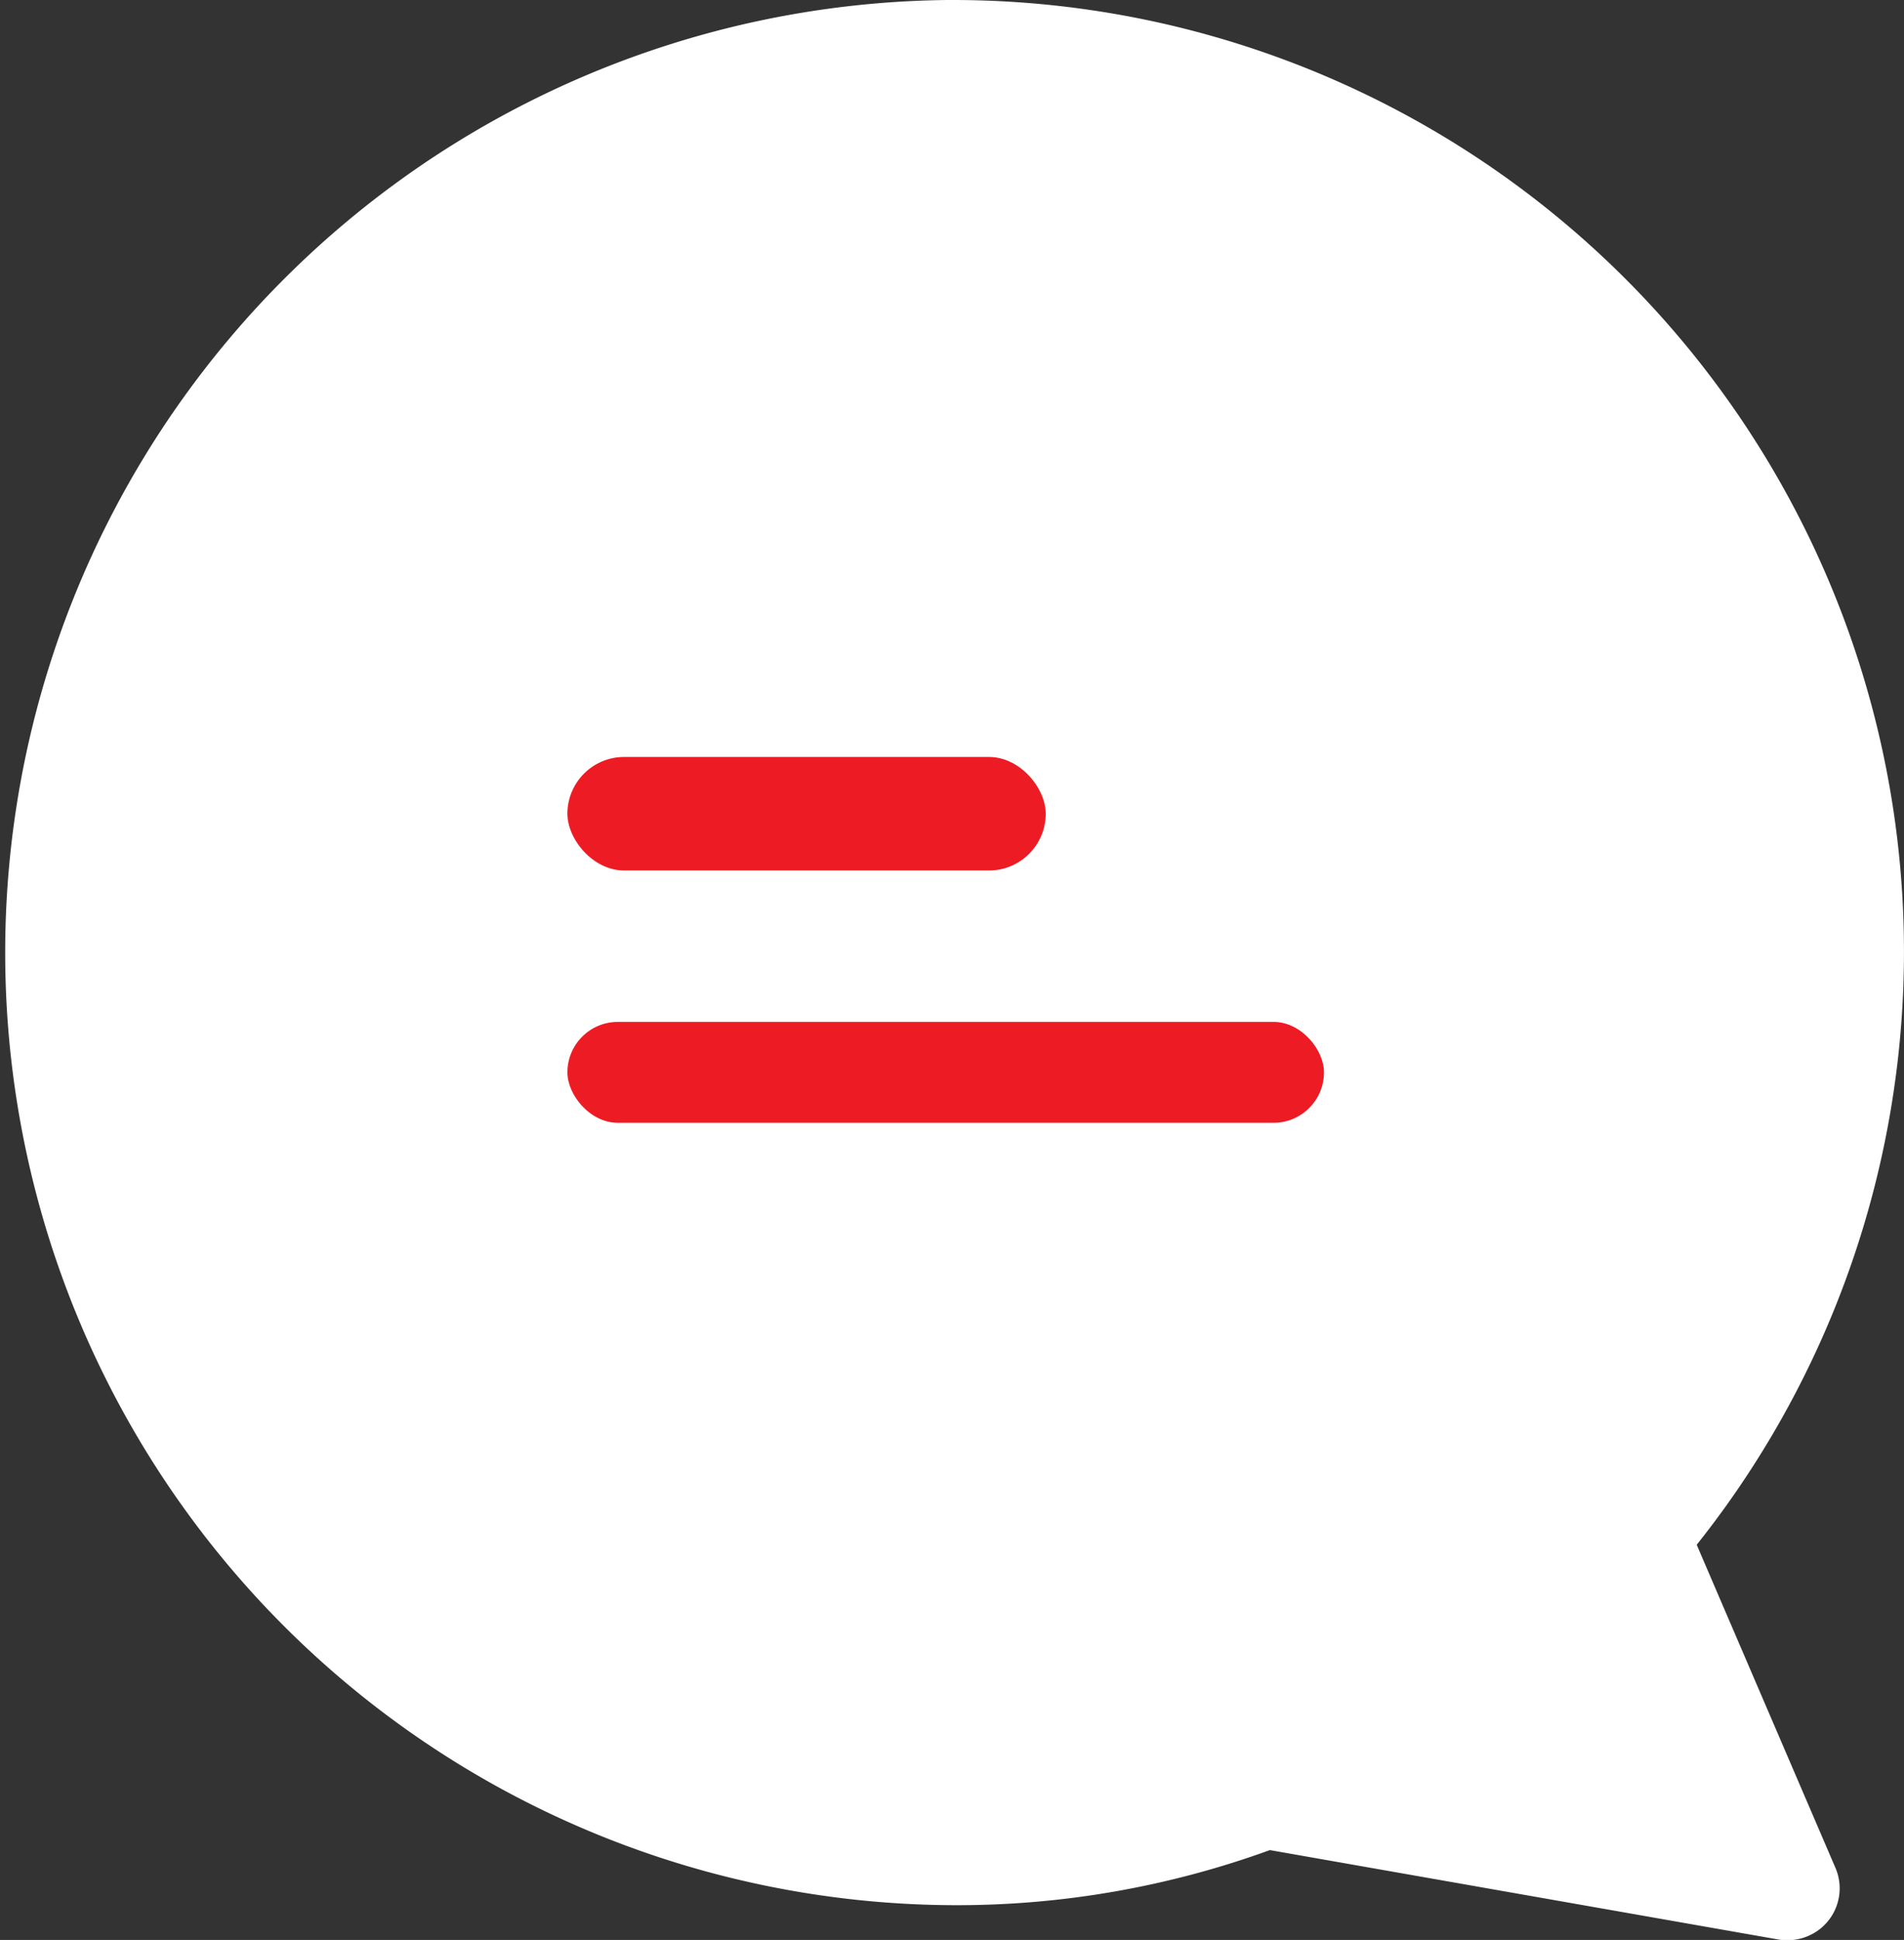
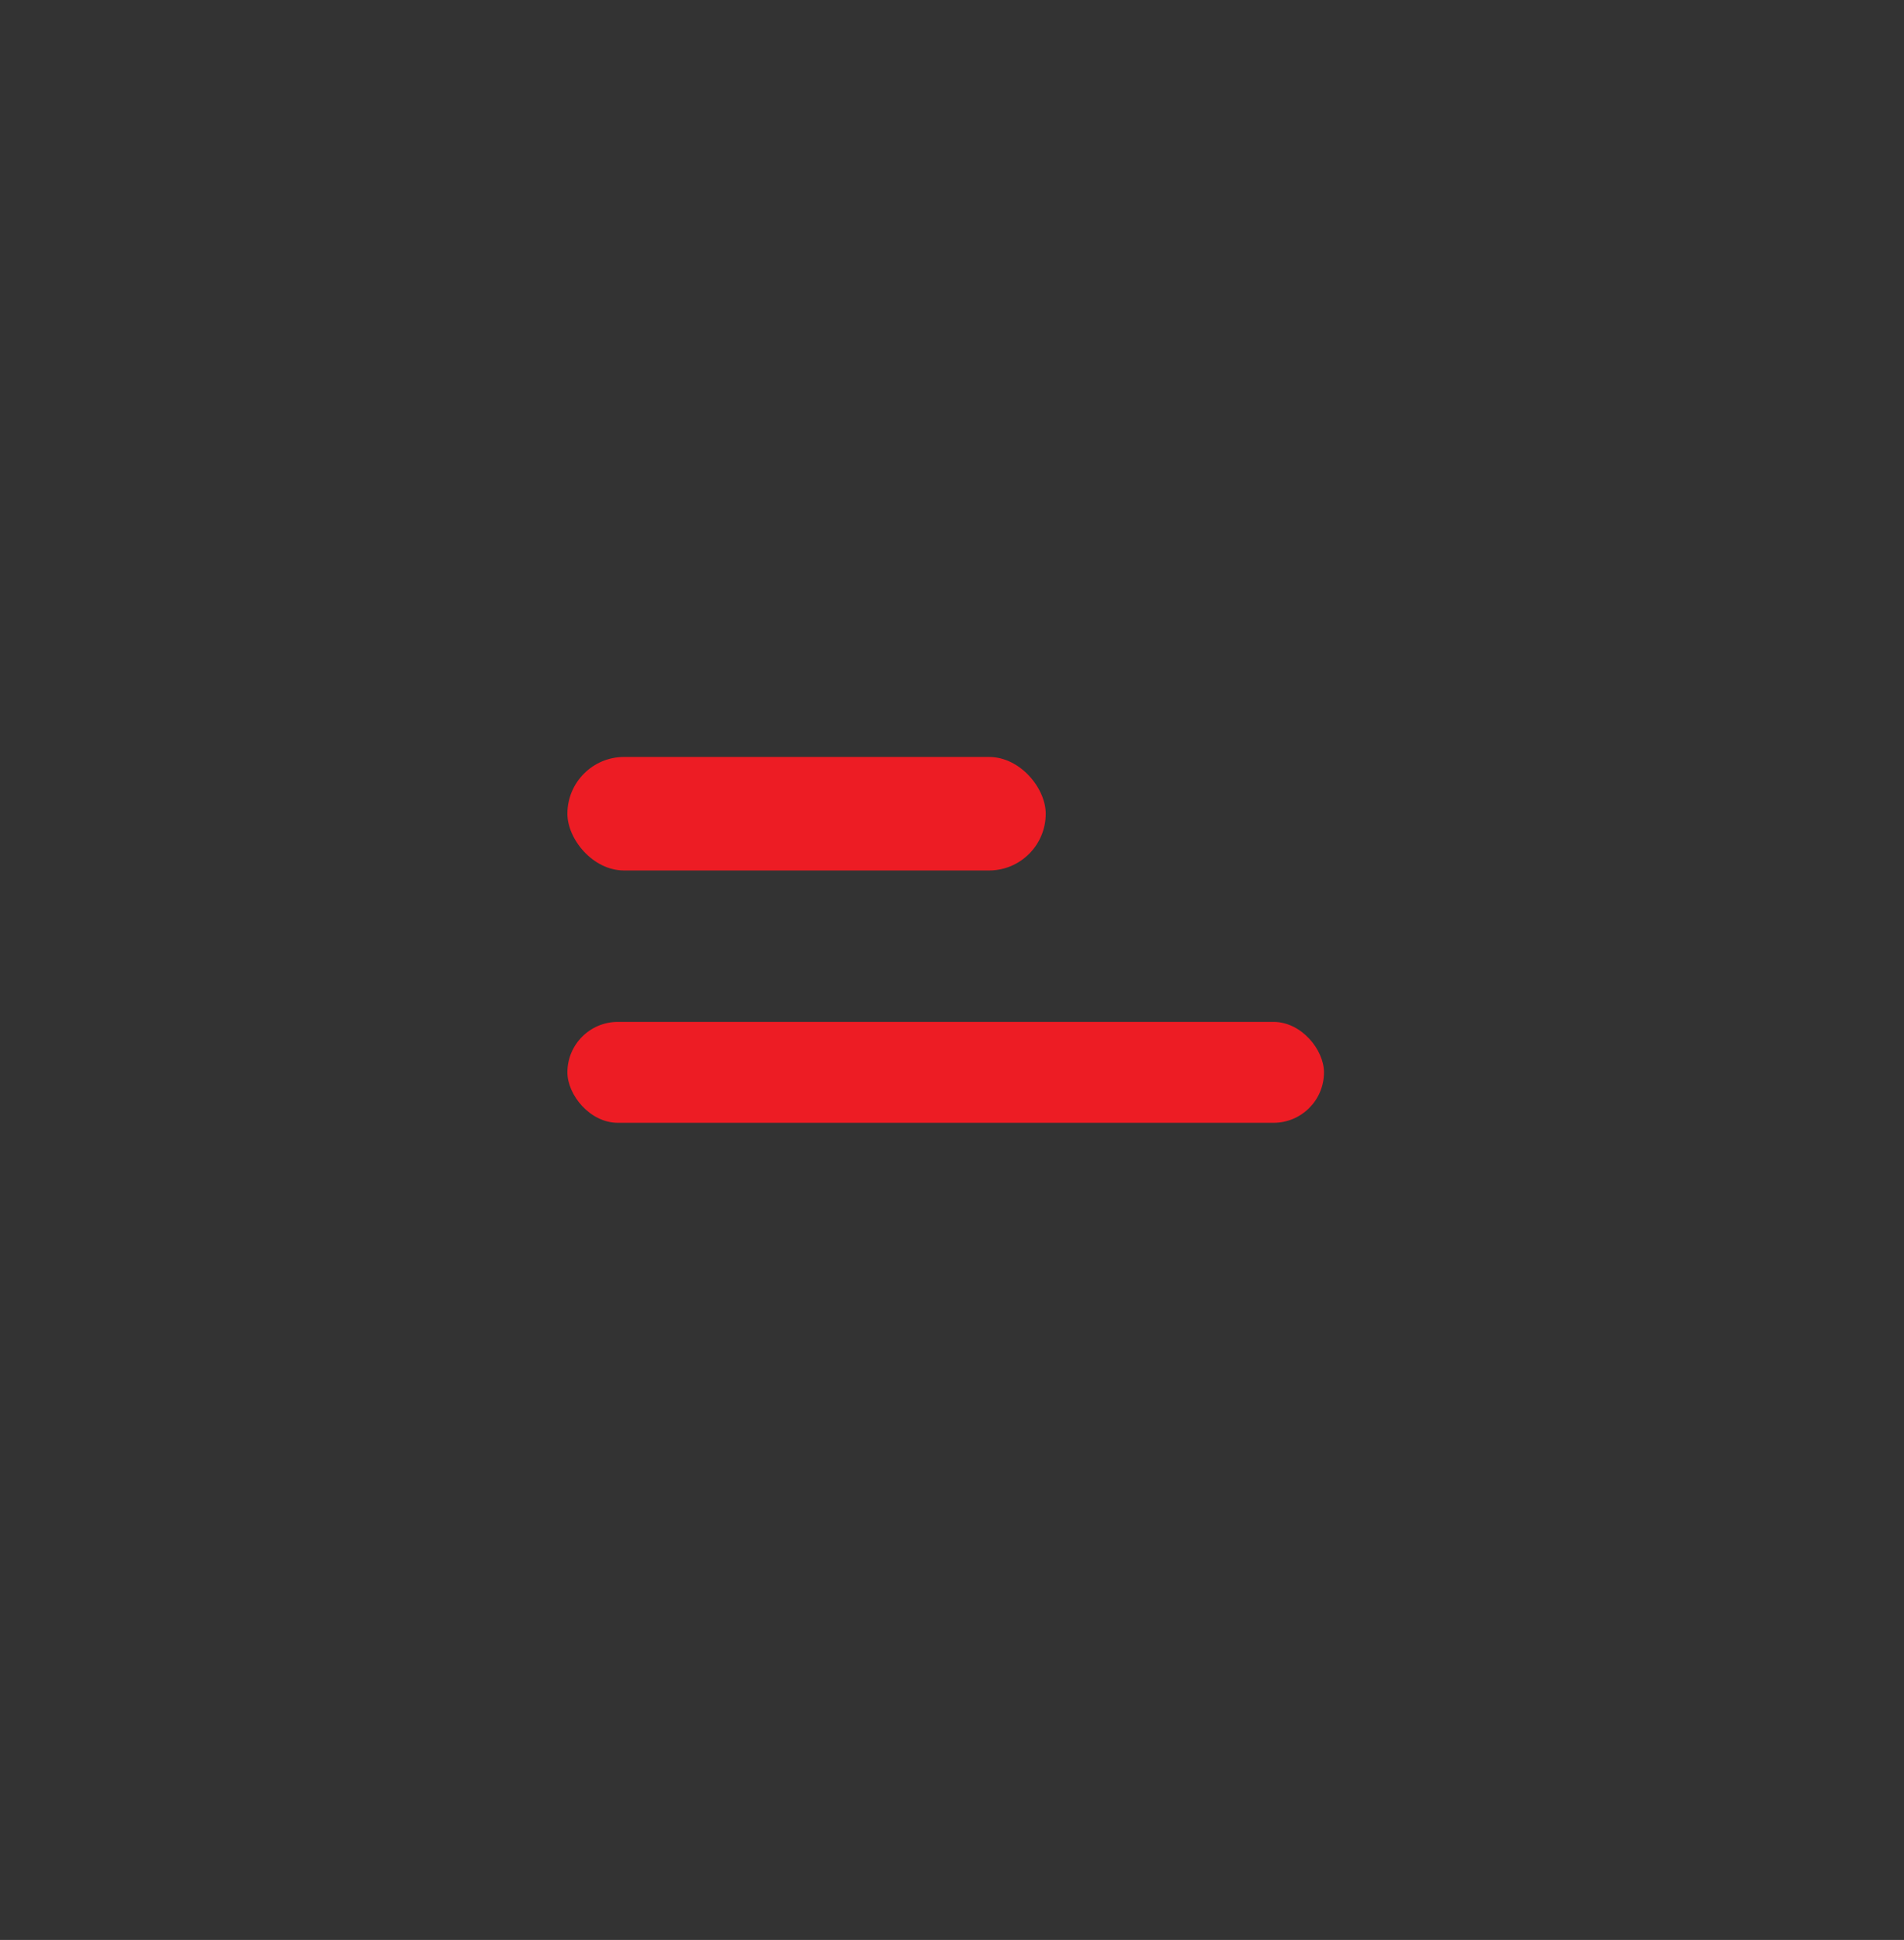
<svg xmlns="http://www.w3.org/2000/svg" data-name="chat icon" viewBox="0 0 31.845 32.43">
  <rect x="0" y="0" width="31.845" height="32.43" fill="#333333" stroke="none" />
-   <path data-name="Path 89" d="M15.849 0h.052a15.91 15.91 0 0 1 12.477 25.824l2.32 5.4a.865.865 0 0 1-.452 1.138.883.883 0 0 1-.5.061l-8.507-1.495a15.33 15.33 0 0 1-5.3.921A15.925 15.925 0 0 1 15.849 0Zm5.457 12.738h-4.693a.869.869 0 1 0 0 1.738h4.692a.869.869 0 0 0 0-1.738ZM10.534 18.82h10.772a.869.869 0 0 0 0-1.738H10.534a.869.869 0 1 0 0 1.738Z" fill="#fff" />
-   <path fill="#fff" d="M7.803 10.545h15.185v10.756H7.803z" />
  <rect width="8" height="1.898" rx=".949" transform="translate(9.49 12.654)" fill="#ed1c24" />
  <rect width="12.654" height="1.687" rx=".844" transform="translate(9.49 17.083)" fill="#ed1c24" />
</svg>